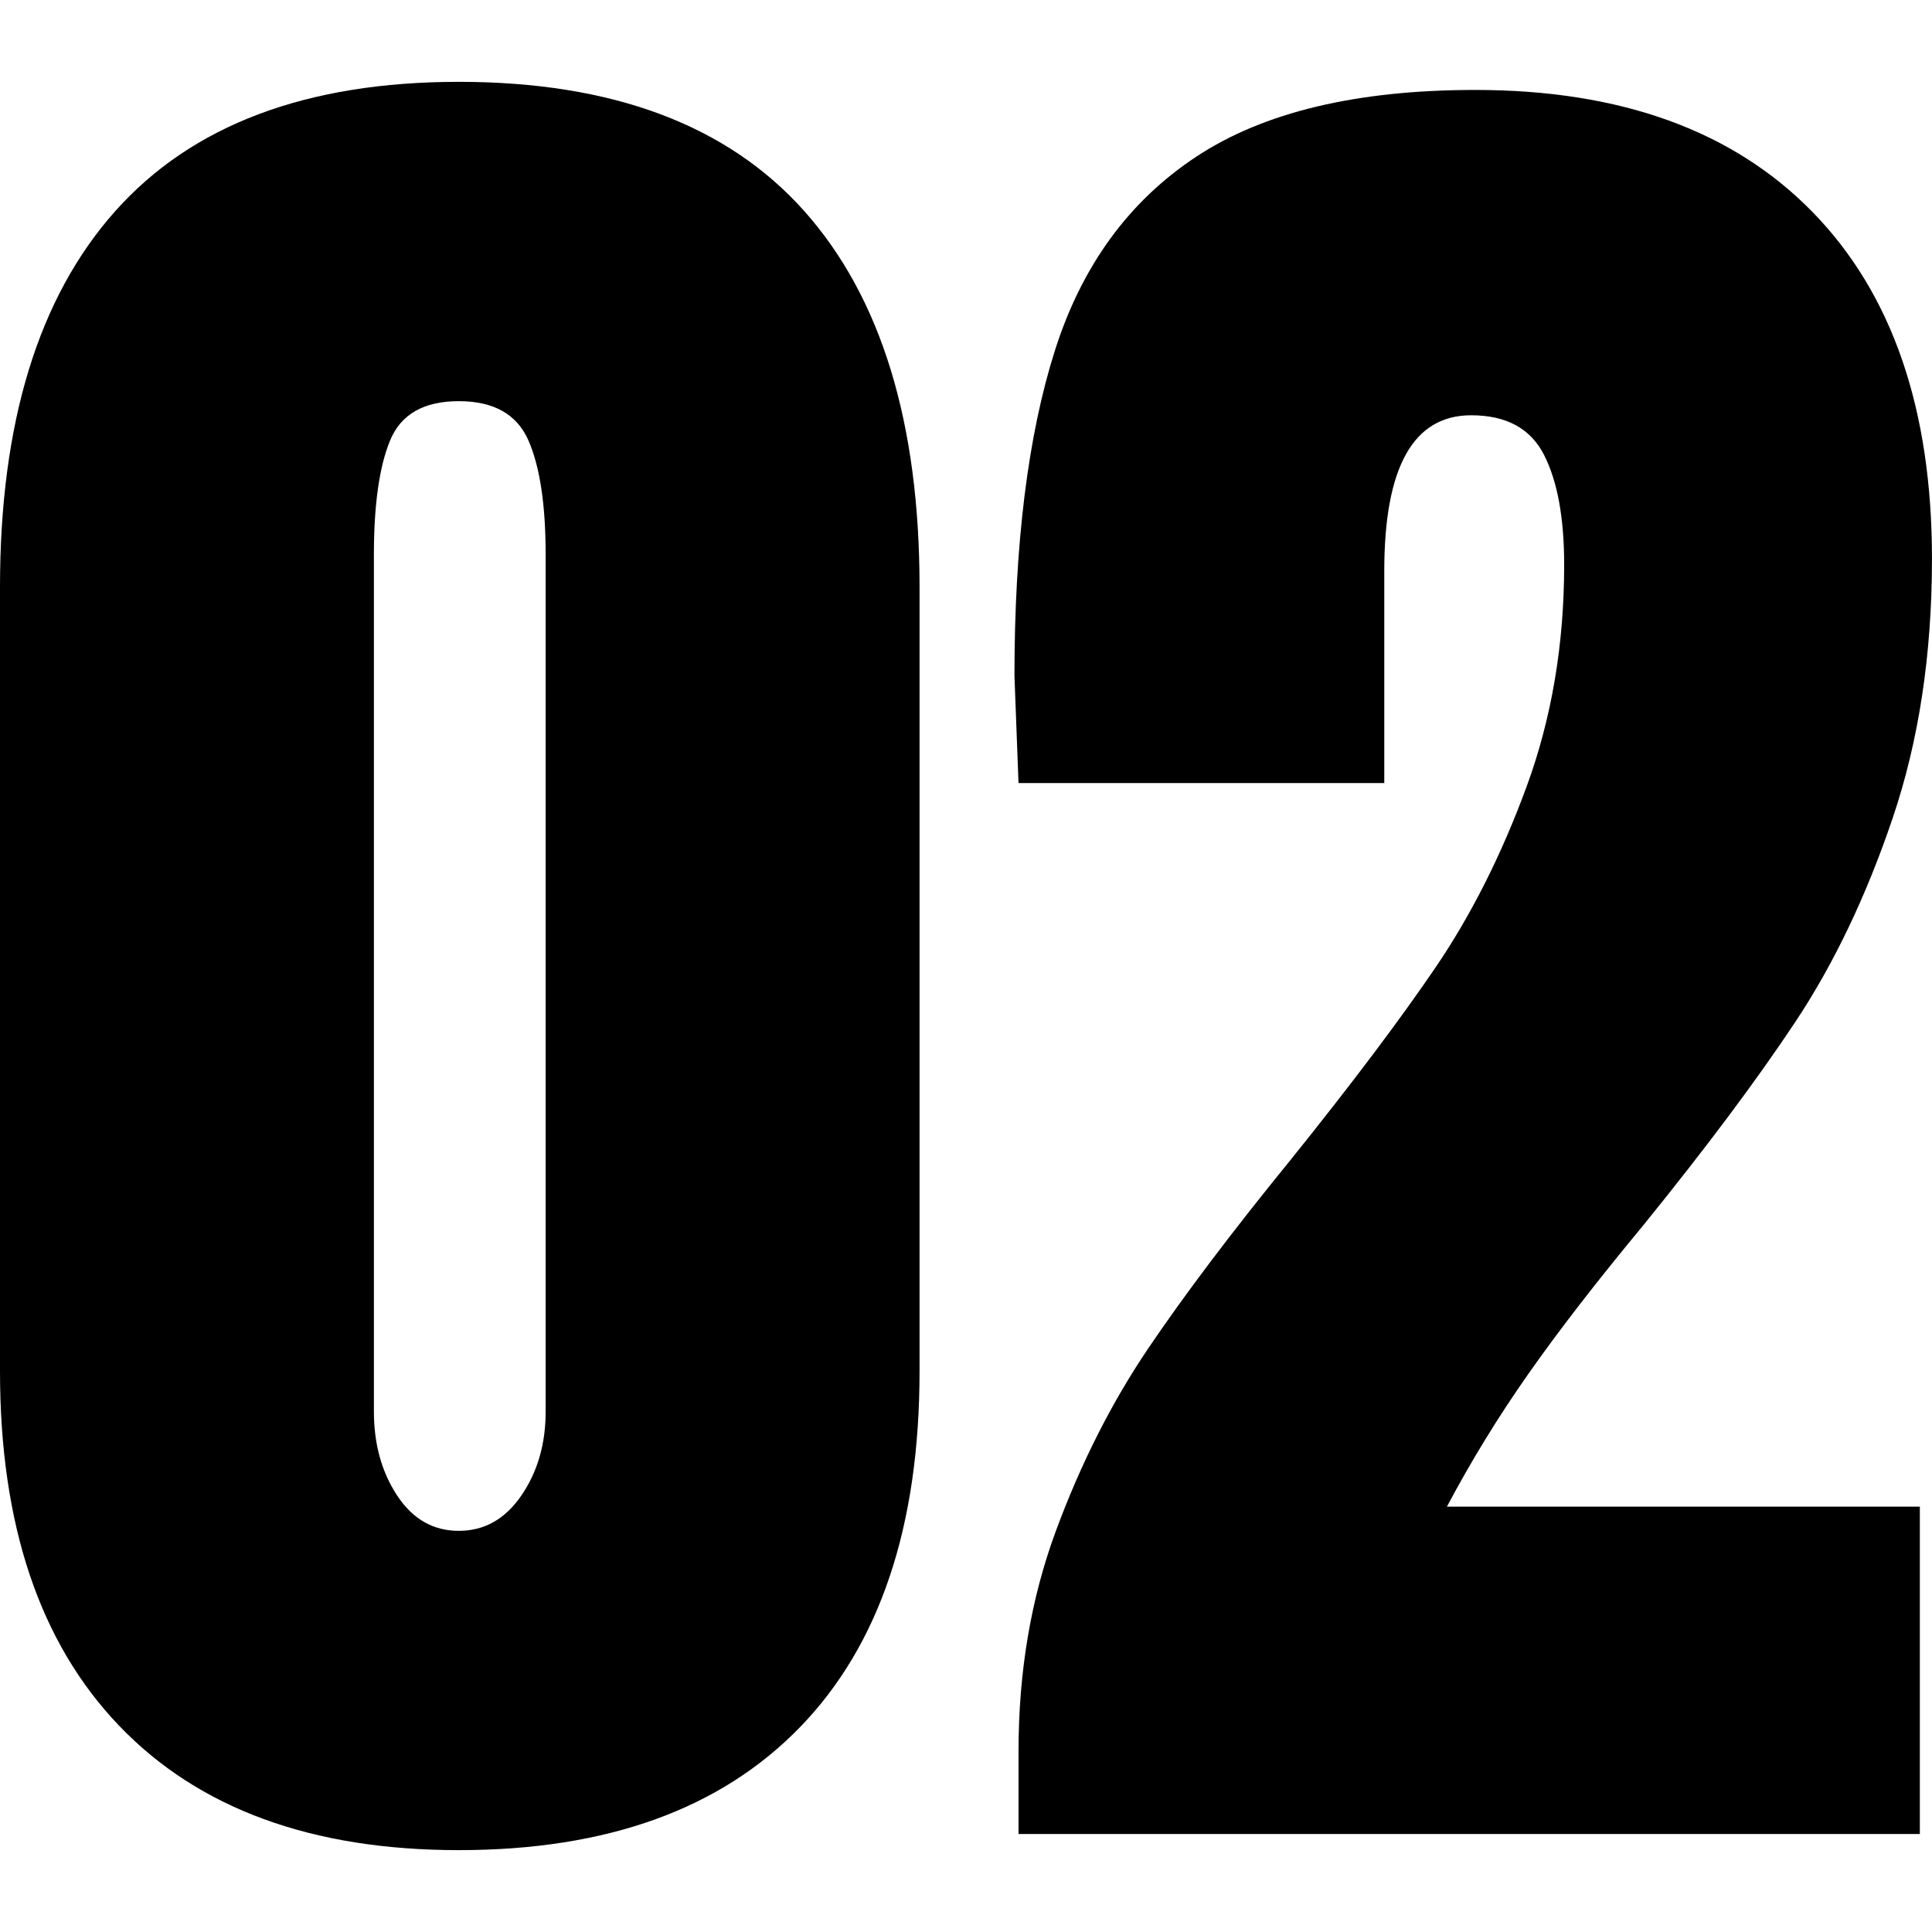
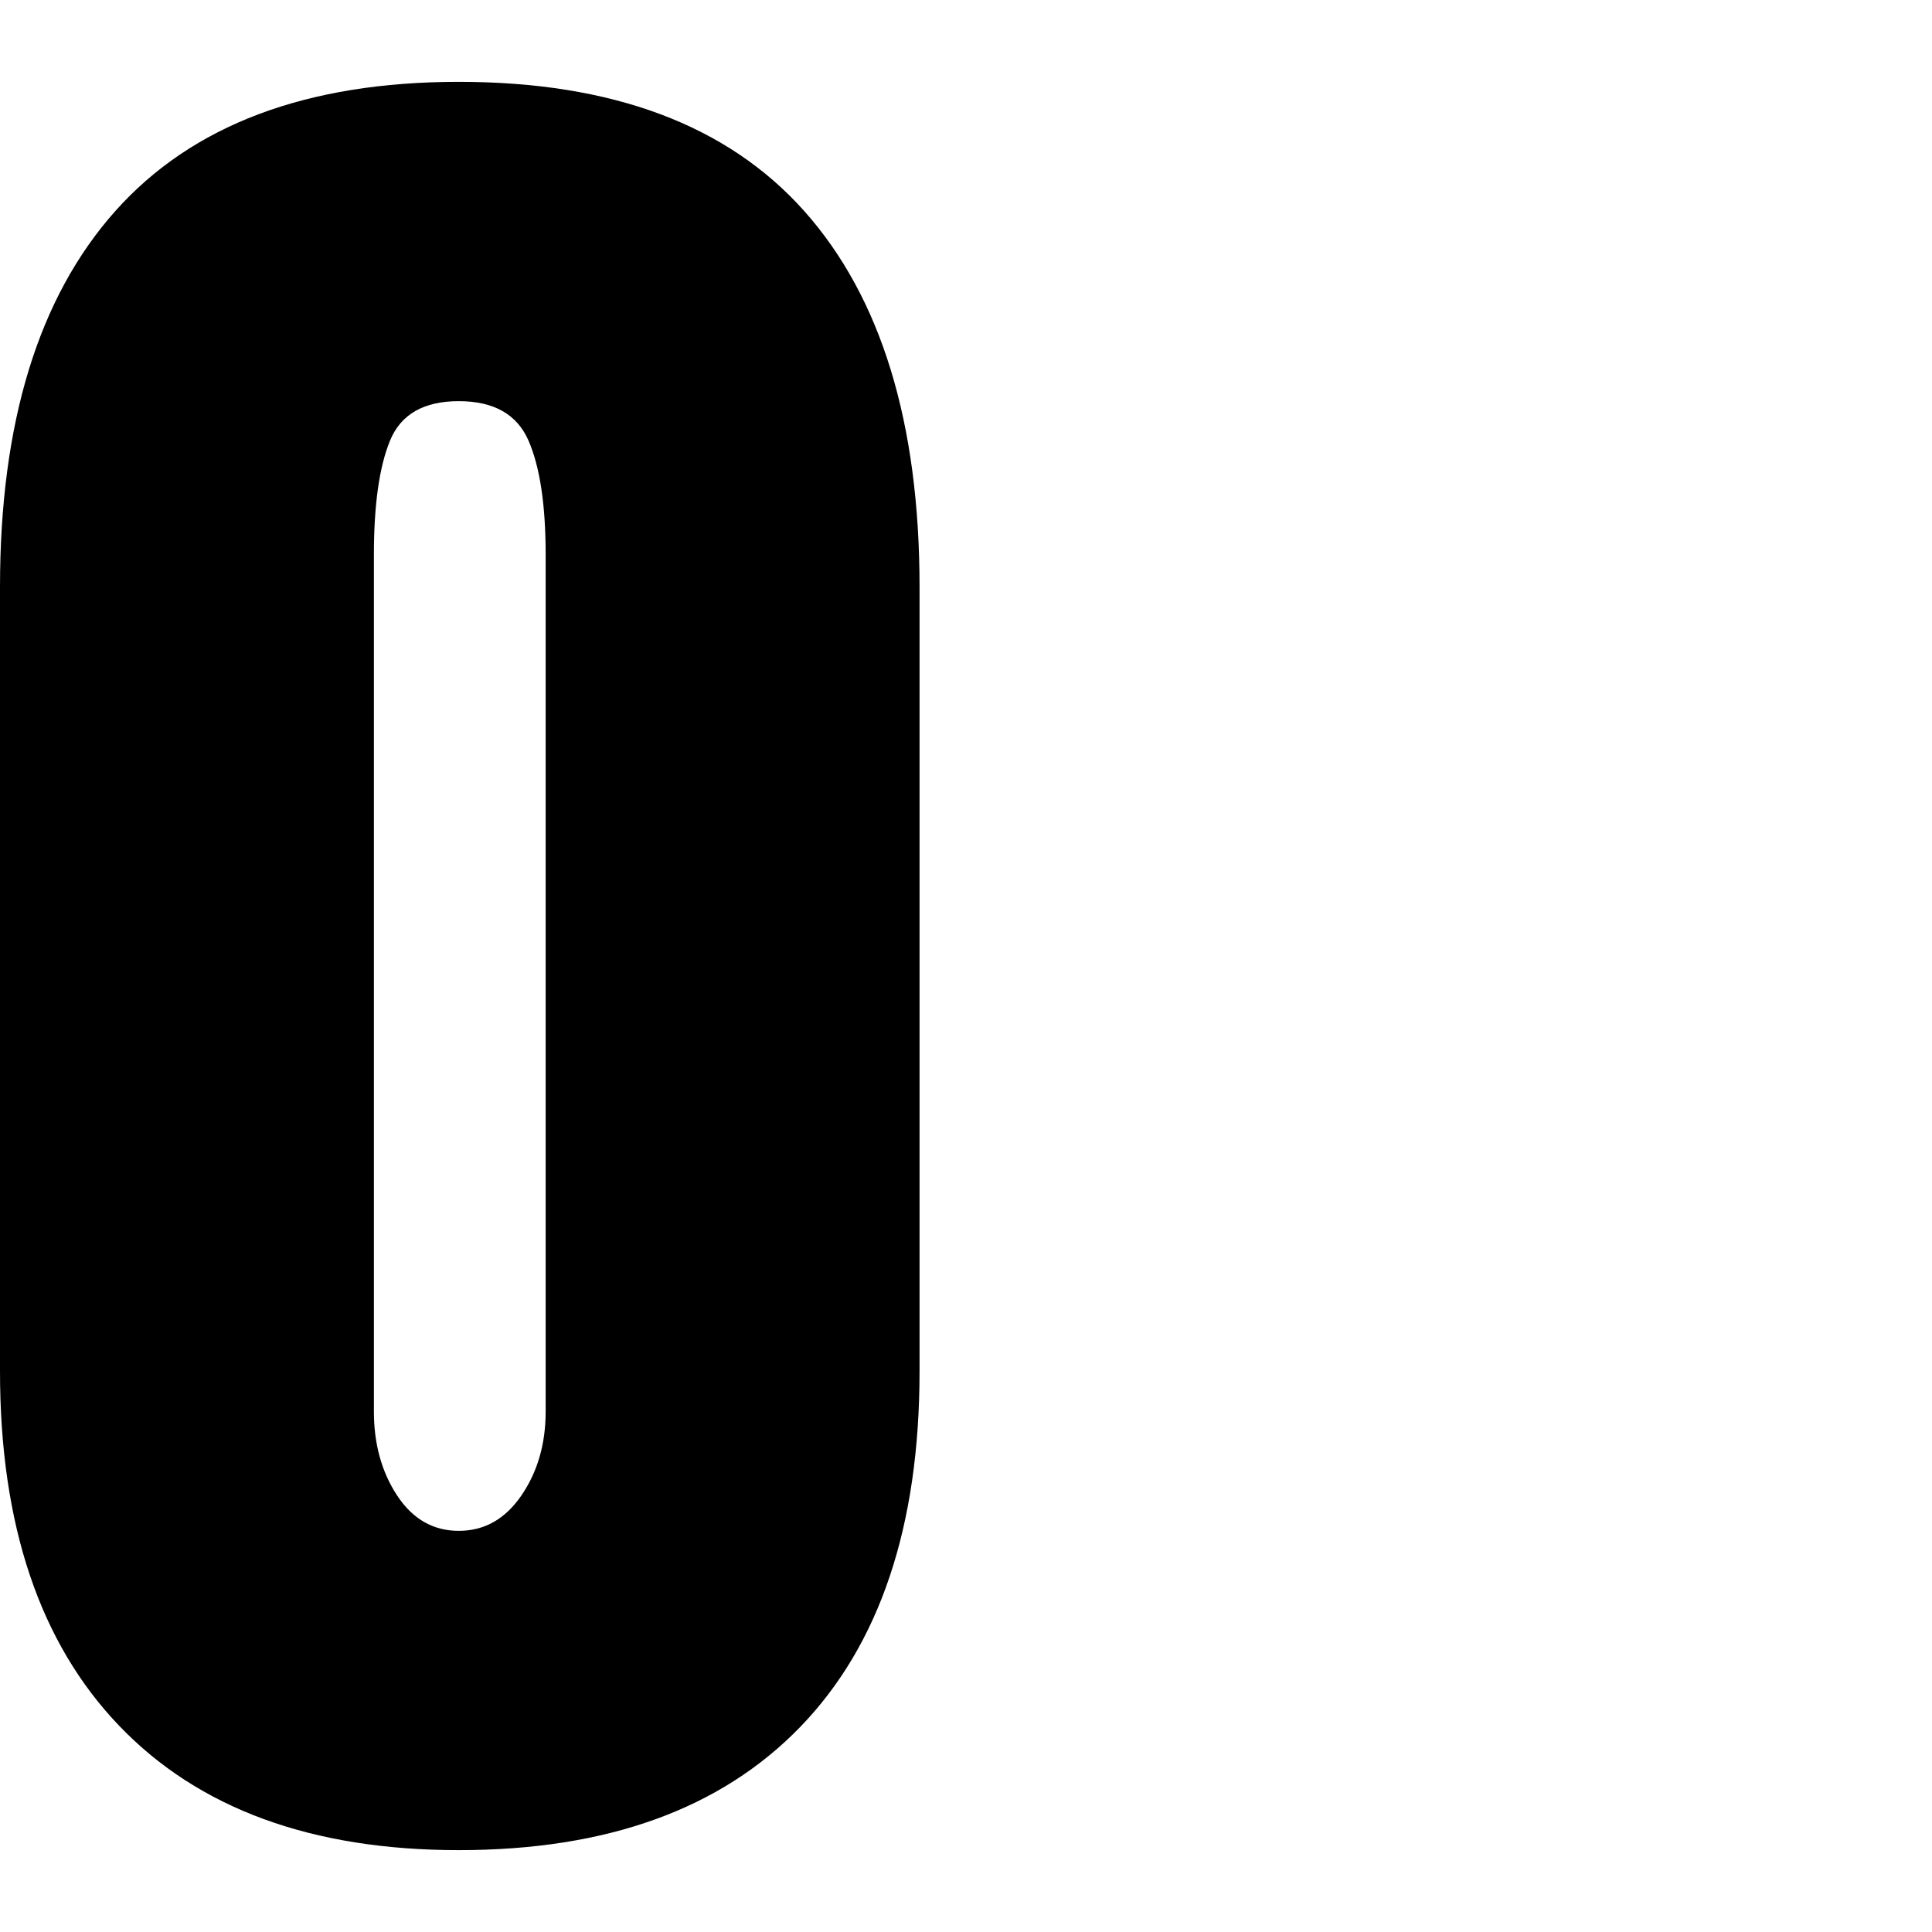
<svg xmlns="http://www.w3.org/2000/svg" id="Layer_1" data-name="Layer 1" width="72" height="72" viewBox="0 0 72 72">
  <path d="M4.444,64.317c-2.963-3.088-4.444-7.493-4.444-13.217V21.878C0,15.753,1.432,11.084,4.293,7.87c2.862-3.213,7.13-4.82,12.804-4.82,5.723,0,10.017,1.607,12.879,4.82,2.861,3.214,4.293,7.883,4.293,14.007v29.222c0,5.775-1.481,10.193-4.444,13.256s-7.205,4.594-12.728,4.594c-5.474,0-9.691-1.543-12.653-4.632Zm14.987-8.585c.602-.878,.904-1.921,.904-3.126V20.673c0-1.857-.213-3.276-.64-4.255-.428-.978-1.293-1.468-2.598-1.468s-2.159,.49-2.561,1.468c-.403,.979-.602,2.399-.602,4.255v31.933c0,1.205,.288,2.249,.865,3.126,.578,.879,1.344,1.318,2.298,1.318s1.732-.439,2.334-1.318Z" />
-   <path d="M37.958,65.259c0-2.963,.464-5.698,1.393-8.209,.928-2.51,2.071-4.77,3.426-6.778,1.356-2.008,3.137-4.368,5.347-7.08,2.26-2.811,4.055-5.196,5.386-7.155,1.329-1.958,2.459-4.205,3.389-6.741,.928-2.535,1.393-5.283,1.393-8.247,0-1.756-.252-3.125-.754-4.104s-1.406-1.469-2.711-1.469c-2.159,0-3.239,1.934-3.239,5.799v7.908h-13.631l-.151-3.991c0-4.92,.502-8.962,1.506-12.125,1.004-3.163,2.762-5.574,5.273-7.23,2.51-1.657,5.975-2.485,10.392-2.485,5.423,0,9.615,1.519,12.578,4.557,2.963,3.038,4.444,7.343,4.444,12.916,0,3.565-.49,6.79-1.469,9.677-.978,2.888-2.184,5.411-3.615,7.57-1.432,2.159-3.327,4.695-5.686,7.606-1.708,2.06-3.126,3.892-4.255,5.499-1.13,1.608-2.147,3.264-3.051,4.971h17.624v12.201H37.958v-3.088Z" />
</svg>